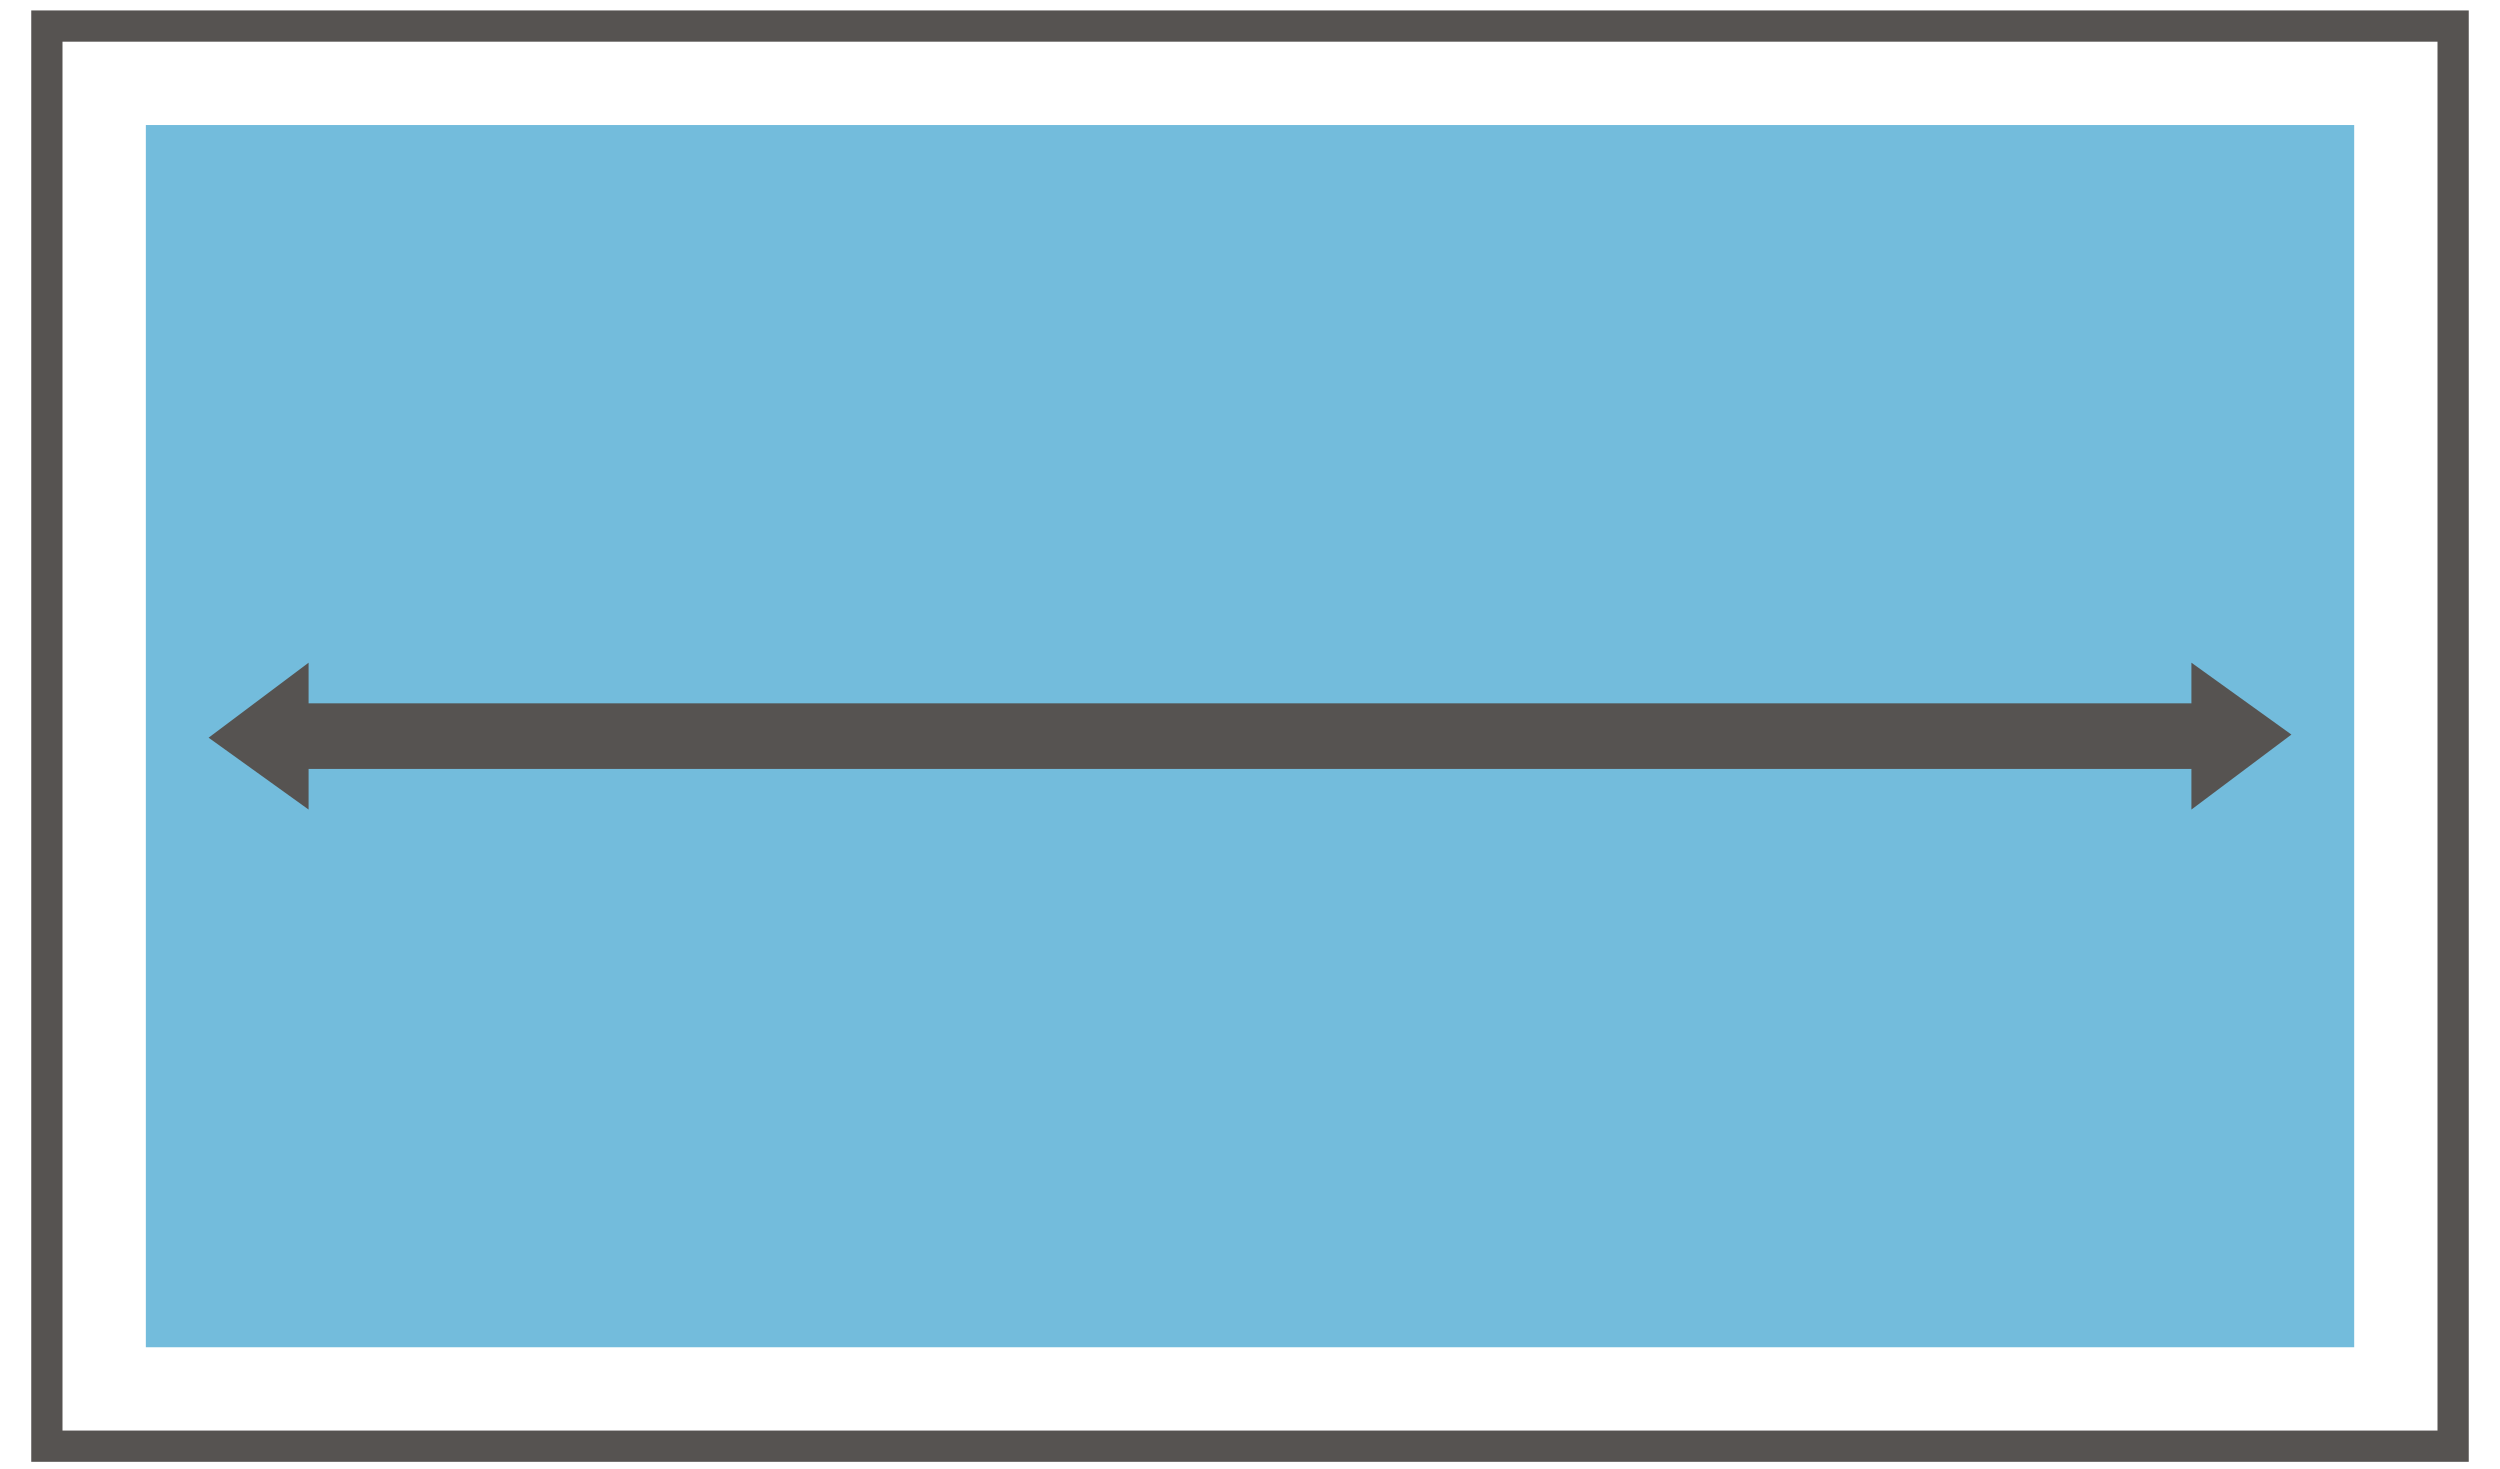
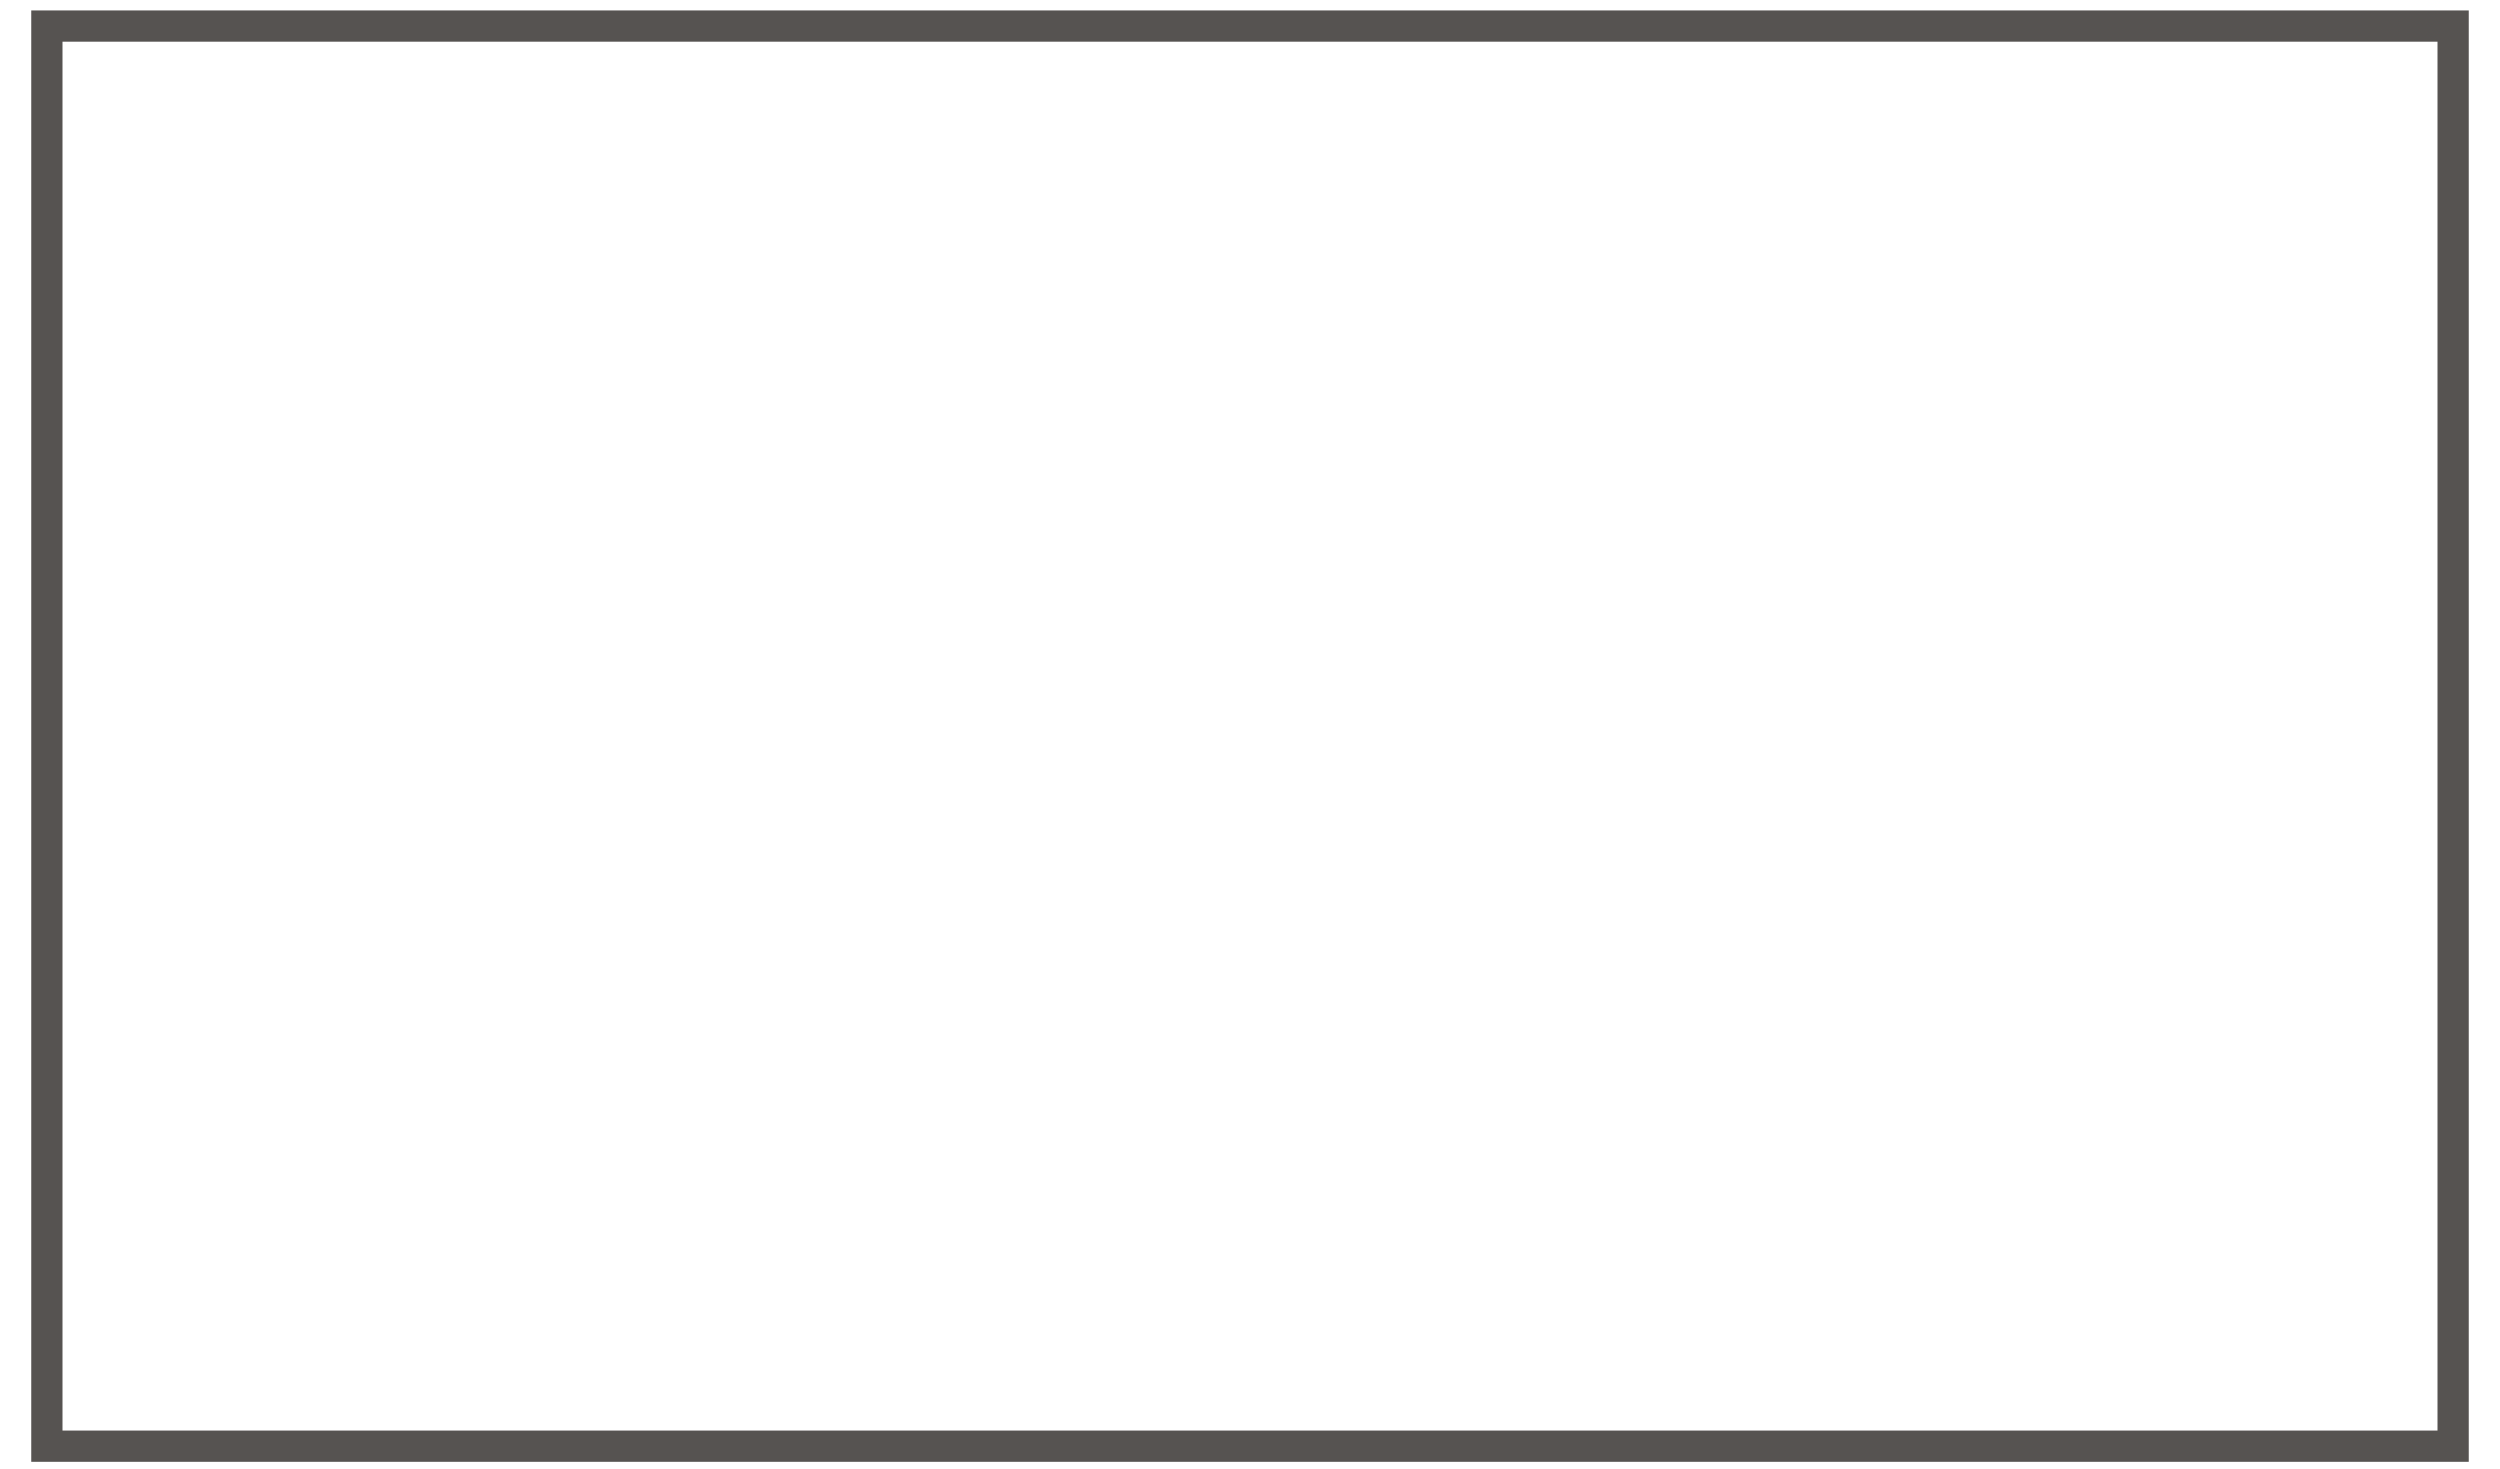
<svg xmlns="http://www.w3.org/2000/svg" viewBox="0 0 80 47">
  <rect id="rahmen" x="1.5" y="0.834" width="77" height="45.444" style="fill: none; stroke: #565351; stroke-width: 1px; vector-effect:non-scaling-stroke" />
-   <rect id="flaeche" x="20.444" y="-11.777" width="39.111" height="70.667" transform="translate(16.444 63.556) rotate(-90)" style="fill: #73bcdc" />
-   <polygon id="pfeil" points="73.325 23.506 70.125 21.206 70.125 22.506 36.976 22.506 36.024 22.506 9.875 22.506 9.875 21.206 6.675 23.606 9.875 25.906 9.875 24.606 36.024 24.606 36.976 24.606 70.125 24.606 70.125 25.906 73.325 23.506" style="fill: #565351" />
</svg>